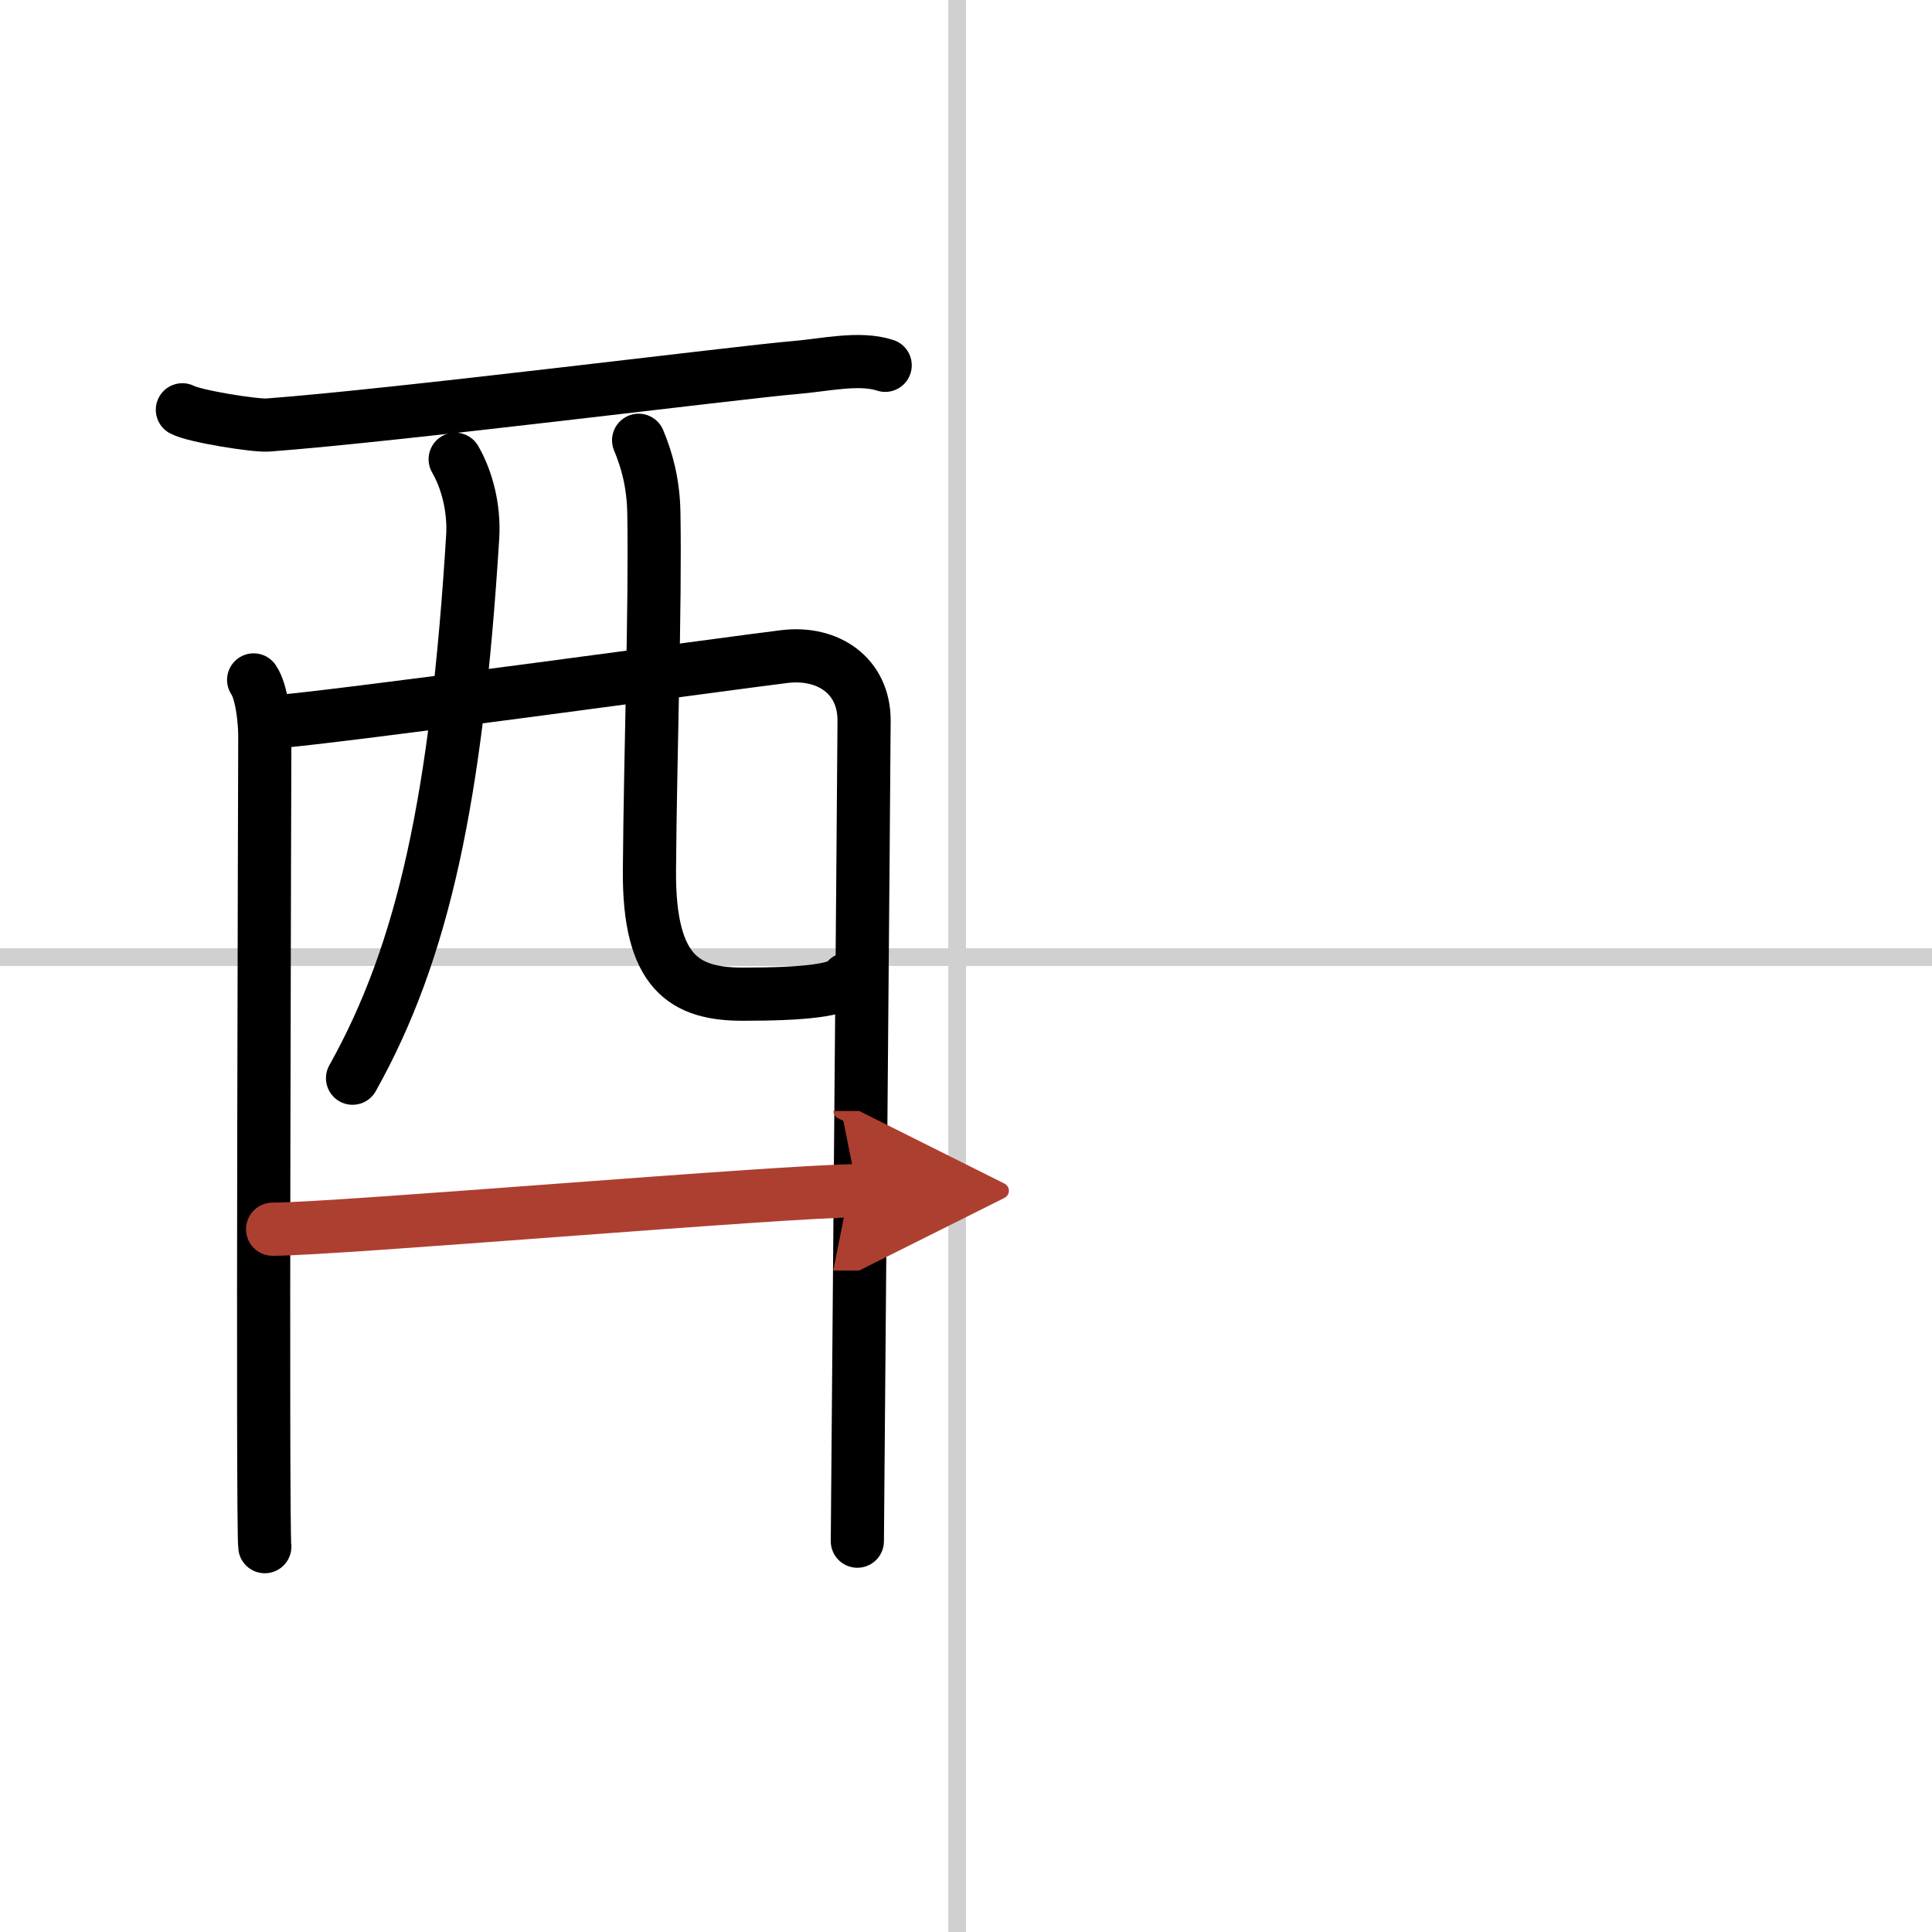
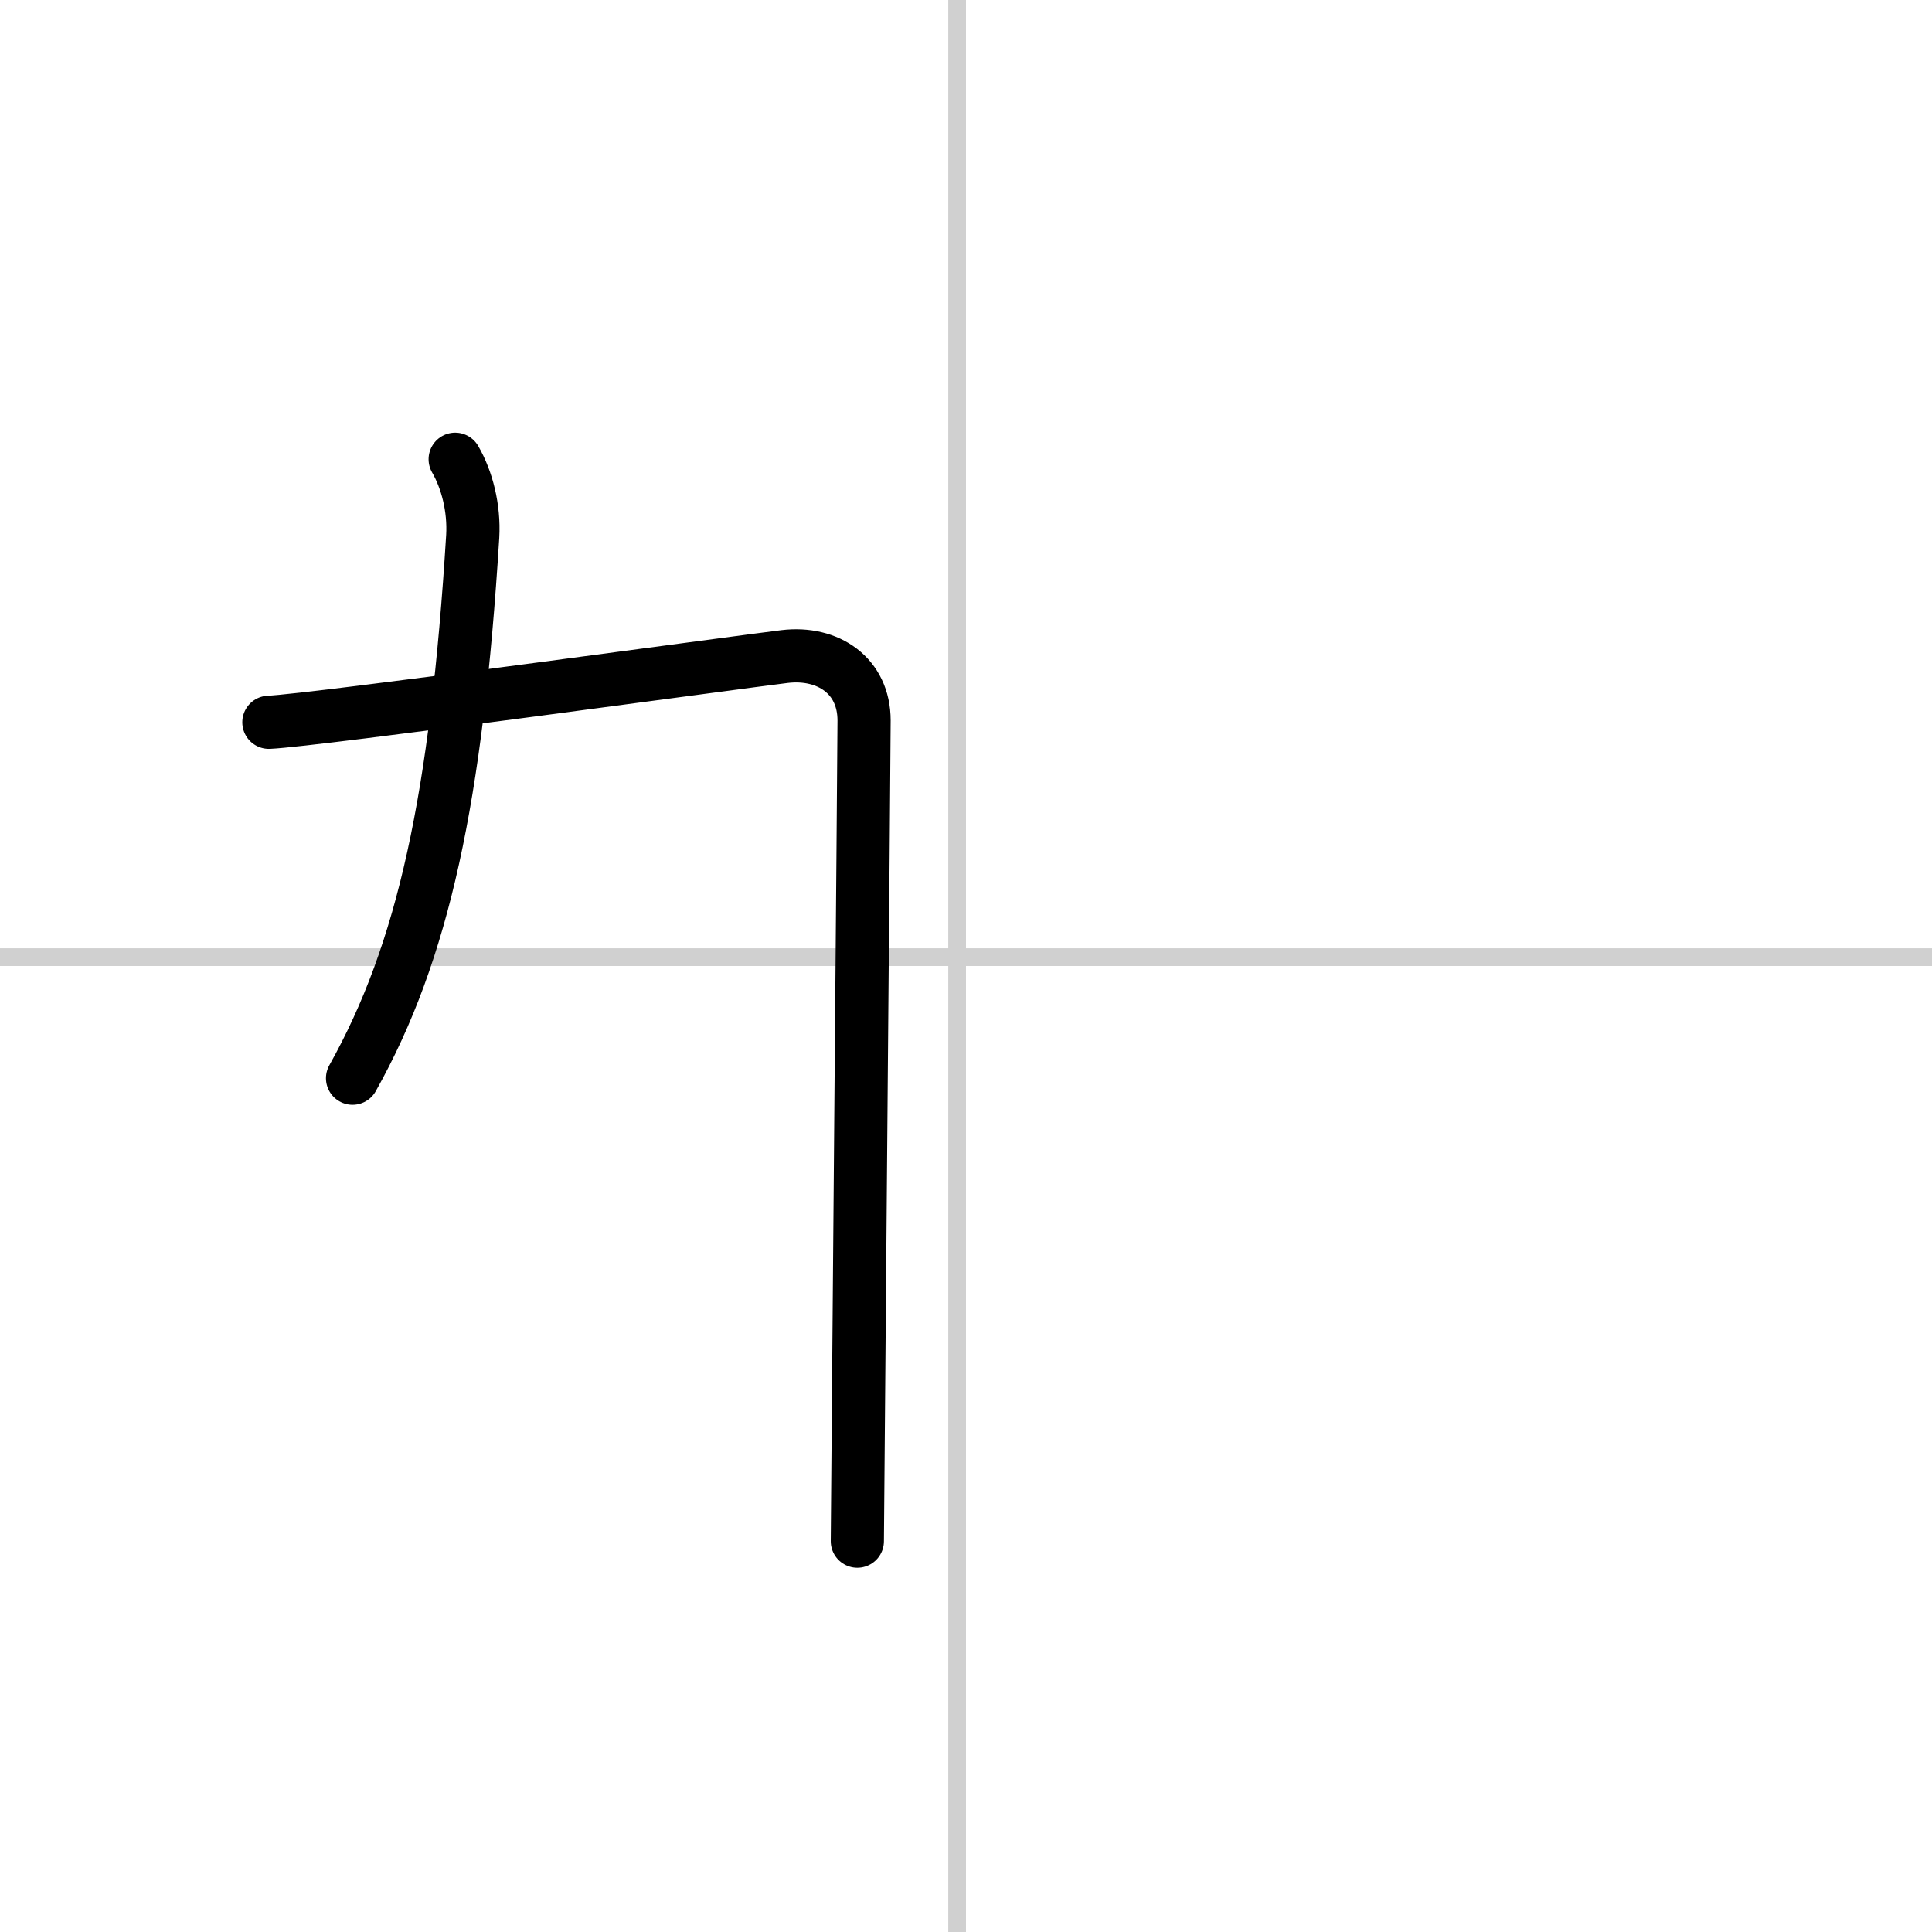
<svg xmlns="http://www.w3.org/2000/svg" width="400" height="400" viewBox="0 0 109 109">
  <defs>
    <marker id="a" markerWidth="4" orient="auto" refX="1" refY="5" viewBox="0 0 10 10">
      <polyline points="0 0 10 5 0 10 1 5" fill="#ad3f31" stroke="#ad3f31" />
    </marker>
  </defs>
  <g fill="none" stroke="#000" stroke-linecap="round" stroke-linejoin="round" stroke-width="3">
    <rect width="100%" height="100%" fill="#fff" stroke="#fff" />
    <line x1="54" x2="54" y2="109" stroke="#d0d0d0" stroke-width="1" />
    <line x2="109" y1="54" y2="54" stroke="#d0d0d0" stroke-width="1" />
-     <path d="m10.29 23.12c0.68 0.37 4.11 0.91 4.81 0.86 7.18-0.53 26.7-2.99 29.72-3.24 1.72-0.14 3.65-0.61 5.12-0.13" />
-     <path d="m14.31 38.36c0.46 0.67 0.63 2.29 0.63 3.19 0 0.89-0.15 44.81 0 45.71" />
    <path d="m15.17 40.75c2.6-0.11 26.74-3.43 29.1-3.71 2.45-0.29 4.48 1.08 4.48 3.61 0 1.42-0.38 45.63-0.38 46.3" />
    <path d="m25.68 25.91c0.67 1.16 1.08 2.75 0.99 4.35-0.91 14.74-2.78 23.43-6.78 30.57" />
-     <path d="m36.03 24.84c0.46 1.1 0.83 2.4 0.86 4.1 0.09 5.39-0.2 13.52-0.25 20.18-0.04 5.78 2 6.97 5.27 6.97 3.3 0 5.58-0.2 5.9-0.85" />
-     <path d="m15.38 69.35c3.6 0 28.92-2.17 32.99-2.17" marker-end="url(#a)" stroke="#ad3f31" />
  </g>
</svg>